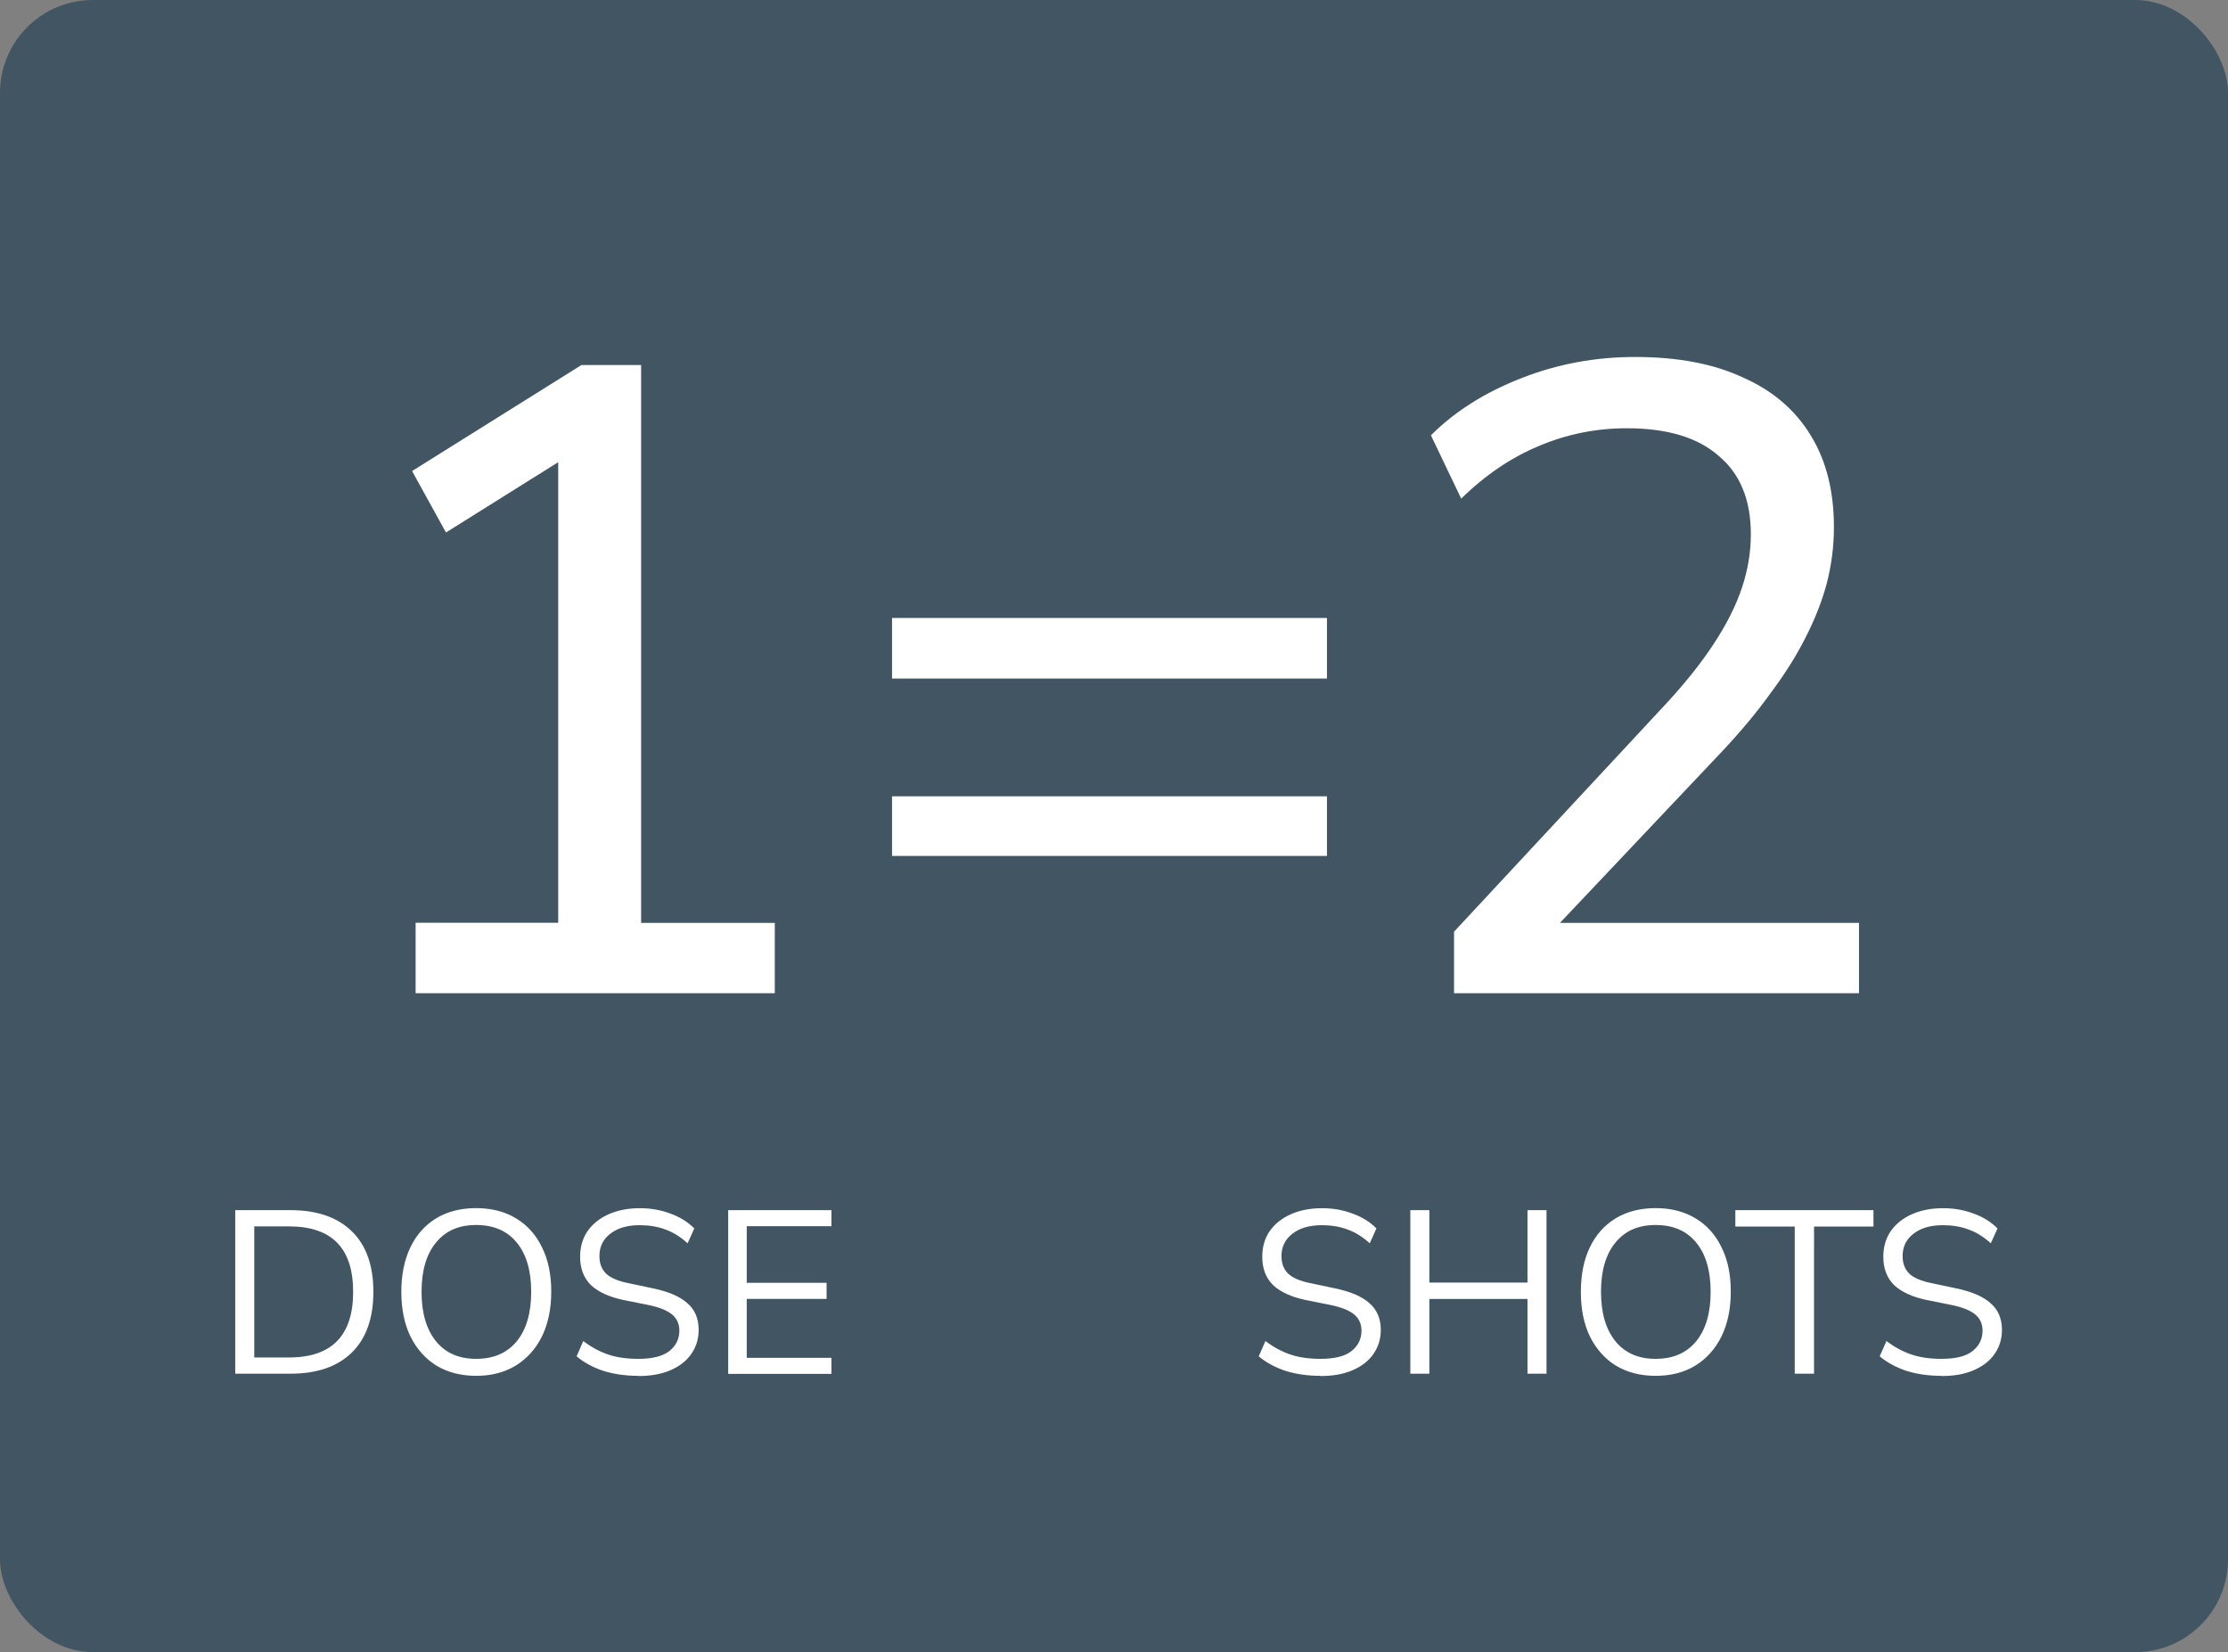
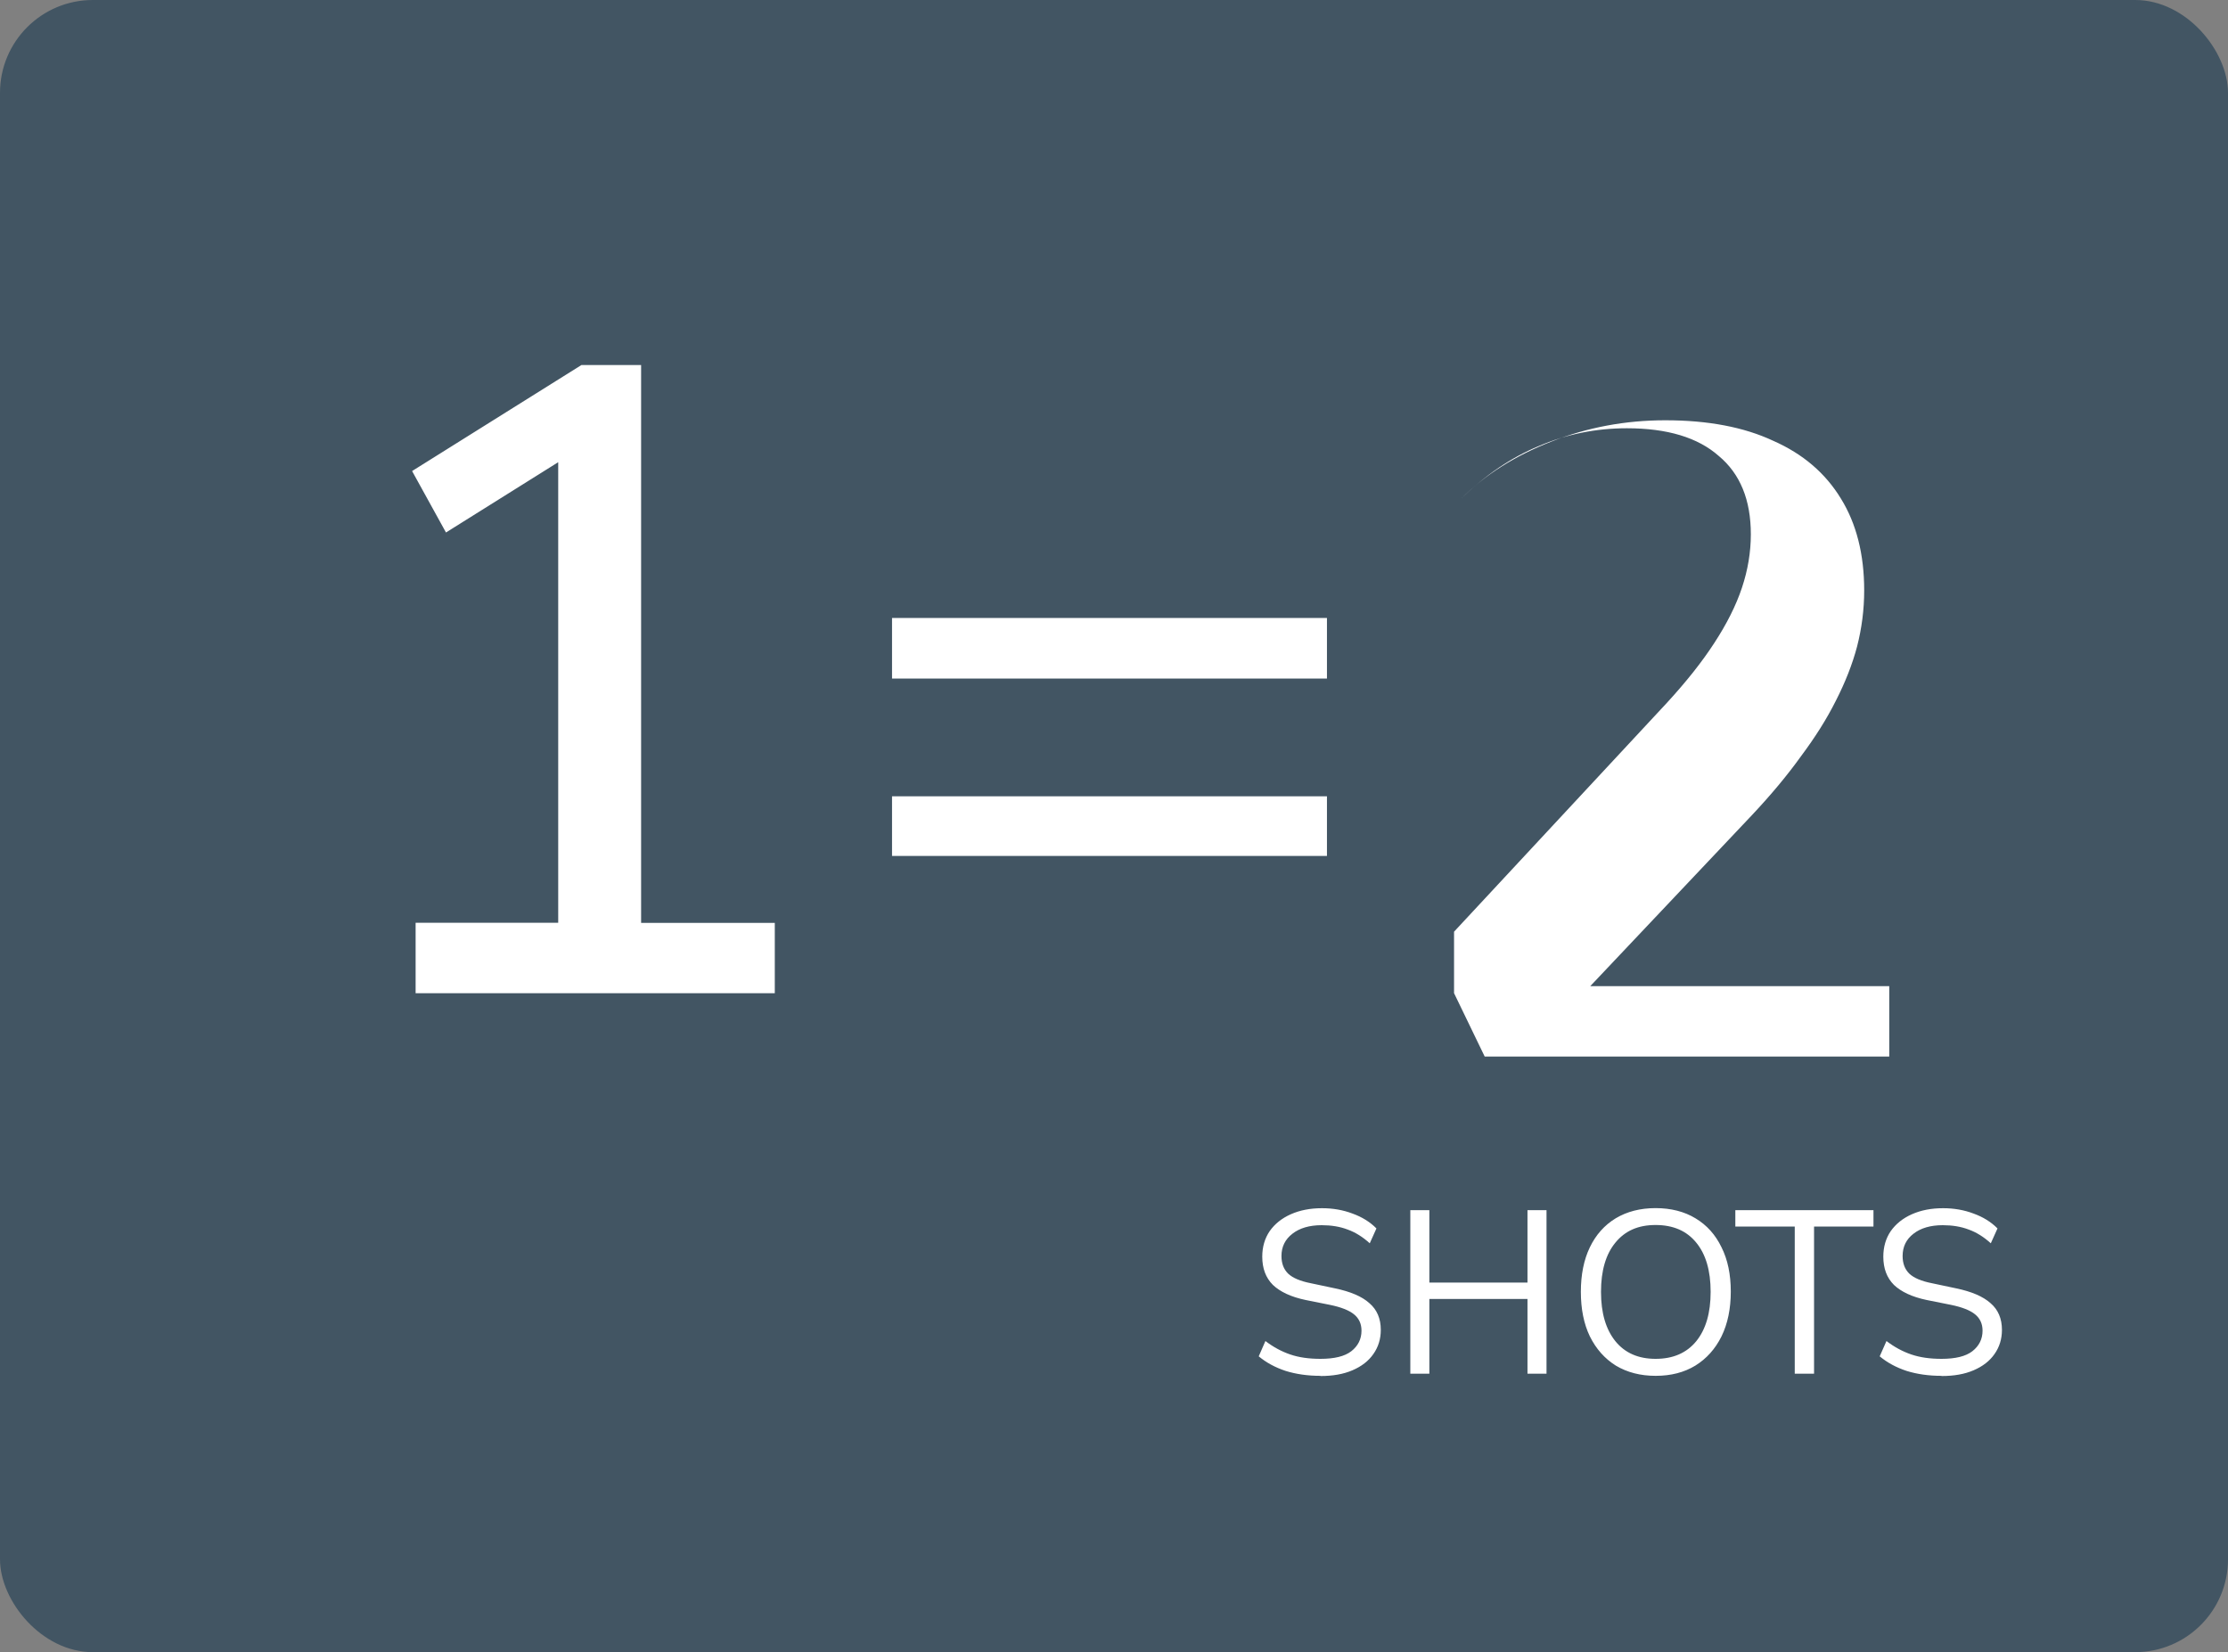
<svg xmlns="http://www.w3.org/2000/svg" id="Layer_1" viewBox="0 0 240 178">
  <rect x="0" y="0" width="240" height="178" fill="#808080" stroke="none" />
  <defs>
    <style>.cls-1{fill:#fff;}.cls-2{fill:#425563;}</style>
  </defs>
  <rect class="cls-2" width="240" height="178" rx="10" ry="10" />
-   <path class="cls-1" d="M44.77,107v-7.58h15.36v-52.51h4.61l-16.7,10.46-3.65-6.62,18.24-11.42h6.43v60.1h14.4v7.58h-38.69ZM96.09,73.11v-6.53h46.85v6.53h-46.85ZM96.09,92.22v-6.43h46.85v6.43h-46.85ZM156.63,107v-6.62l22.94-24.67c2.11-2.3,3.81-4.45,5.09-6.43,1.34-2.05,2.34-4.03,2.98-5.95s.96-3.84.96-5.76c0-3.71-1.15-6.53-3.46-8.45-2.24-1.98-5.54-2.98-9.89-2.98-3.33,0-6.5.64-9.5,1.92-2.94,1.22-5.73,3.1-8.35,5.66l-3.26-6.82c2.56-2.56,5.79-4.61,9.7-6.14,3.9-1.54,8-2.3,12.29-2.3,4.61,0,8.48.74,11.62,2.21,3.2,1.41,5.63,3.49,7.3,6.24,1.66,2.69,2.5,5.98,2.5,9.89,0,2.05-.26,4.06-.77,6.05-.51,1.92-1.28,3.87-2.3,5.86-.96,1.92-2.21,3.9-3.74,5.95-1.47,2.05-3.23,4.16-5.28,6.34l-19.87,21.02v-2.59h34.66v7.58h-43.58Z" />
-   <path class="cls-1" d="M25.34,148v-17.62h5.95c2.85,0,5.05.76,6.6,2.27,1.55,1.5,2.33,3.68,2.33,6.53s-.78,5.03-2.33,6.55c-1.55,1.52-3.75,2.27-6.6,2.27h-5.95ZM27.39,146.25h3.75c4.6,0,6.9-2.36,6.9-7.07s-2.3-7.05-6.9-7.05h-3.75v14.12ZM51.29,148.23c-1.63,0-3.06-.37-4.28-1.1-1.2-.75-2.13-1.8-2.8-3.15-.65-1.35-.98-2.95-.98-4.8s.33-3.45.98-4.8c.65-1.35,1.58-2.39,2.77-3.12,1.22-.73,2.65-1.1,4.3-1.1s3.1.37,4.3,1.1c1.22.73,2.15,1.77,2.8,3.12.67,1.33,1,2.93,1,4.77s-.33,3.46-1,4.83c-.67,1.35-1.61,2.4-2.83,3.15-1.2.73-2.62,1.1-4.27,1.1ZM51.29,146.4c1.88,0,3.34-.63,4.38-1.9,1.03-1.27,1.55-3.04,1.55-5.32s-.52-4.05-1.55-5.3c-1.03-1.27-2.49-1.9-4.38-1.9s-3.29.63-4.33,1.9c-1.03,1.25-1.55,3.02-1.55,5.3s.52,4.04,1.55,5.32c1.03,1.27,2.47,1.9,4.33,1.9ZM68.76,148.23c-1.38,0-2.63-.18-3.75-.53-1.12-.37-2.08-.89-2.9-1.57l.72-1.65c.85.65,1.74,1.13,2.67,1.45.93.32,2.02.47,3.25.47,1.5,0,2.61-.27,3.33-.82.73-.57,1.1-1.31,1.1-2.22,0-.73-.27-1.32-.8-1.75-.52-.43-1.39-.78-2.62-1.03l-2.6-.52c-1.57-.33-2.74-.88-3.52-1.62-.77-.77-1.15-1.78-1.15-3.05,0-1.05.27-1.97.8-2.75.55-.78,1.31-1.39,2.28-1.82.97-.43,2.08-.65,3.35-.65,1.18,0,2.28.19,3.3.58,1.02.37,1.88.9,2.57,1.6l-.72,1.6c-.75-.68-1.54-1.18-2.38-1.48-.83-.32-1.77-.47-2.8-.47-1.32,0-2.37.31-3.15.92-.78.6-1.17,1.4-1.17,2.4,0,.8.24,1.43.72,1.9.5.47,1.31.81,2.43,1.03l2.6.55c1.68.35,2.92.88,3.72,1.6.82.7,1.22,1.66,1.22,2.88,0,.98-.27,1.85-.8,2.6-.52.75-1.27,1.33-2.25,1.75-.97.42-2.12.62-3.45.62ZM78.44,148v-17.62h11.12v1.73h-9.12v6.1h8.6v1.73h-8.6v6.35h9.12v1.73h-11.12Z" />
+   <path class="cls-1" d="M44.77,107v-7.58h15.36v-52.51h4.61l-16.7,10.46-3.65-6.62,18.24-11.42h6.43v60.1h14.4v7.58h-38.69ZM96.09,73.11v-6.53h46.85v6.53h-46.85ZM96.09,92.22v-6.43h46.85v6.43h-46.85ZM156.63,107v-6.62l22.94-24.67c2.11-2.3,3.81-4.45,5.09-6.43,1.34-2.05,2.34-4.03,2.98-5.95s.96-3.84.96-5.76c0-3.71-1.15-6.53-3.46-8.45-2.24-1.98-5.54-2.98-9.89-2.98-3.33,0-6.5.64-9.5,1.92-2.94,1.22-5.73,3.1-8.35,5.66c2.56-2.56,5.79-4.61,9.7-6.14,3.9-1.54,8-2.3,12.29-2.3,4.61,0,8.48.74,11.62,2.21,3.2,1.41,5.63,3.49,7.3,6.24,1.66,2.69,2.5,5.98,2.5,9.89,0,2.05-.26,4.06-.77,6.05-.51,1.92-1.28,3.87-2.3,5.86-.96,1.92-2.21,3.9-3.74,5.95-1.47,2.05-3.23,4.16-5.28,6.34l-19.87,21.02v-2.59h34.66v7.58h-43.58Z" />
  <path class="cls-1" d="M142.24,148.23c-1.38,0-2.63-.18-3.75-.53-1.12-.37-2.08-.89-2.9-1.57l.72-1.65c.85.65,1.74,1.13,2.68,1.45.93.32,2.02.47,3.25.47,1.5,0,2.61-.27,3.32-.82.73-.57,1.1-1.31,1.1-2.22,0-.73-.27-1.32-.8-1.75-.52-.43-1.39-.78-2.62-1.03l-2.6-.52c-1.57-.33-2.74-.88-3.52-1.62-.77-.77-1.15-1.78-1.15-3.05,0-1.05.27-1.97.8-2.75.55-.78,1.31-1.39,2.28-1.82.97-.43,2.08-.65,3.35-.65,1.18,0,2.28.19,3.3.58,1.02.37,1.88.9,2.57,1.6l-.72,1.6c-.75-.68-1.54-1.18-2.38-1.48-.83-.32-1.77-.47-2.8-.47-1.32,0-2.37.31-3.15.92-.78.6-1.18,1.4-1.18,2.4,0,.8.24,1.43.72,1.9.5.47,1.31.81,2.43,1.03l2.6.55c1.68.35,2.93.88,3.72,1.6.82.7,1.23,1.66,1.23,2.88,0,.98-.27,1.85-.8,2.6-.52.75-1.27,1.33-2.25,1.75-.97.42-2.12.62-3.45.62ZM151.92,148v-17.62h2.05v7.8h10.57v-7.8h2.05v17.62h-2.05v-8.05h-10.57v8.05h-2.05ZM178.34,148.23c-1.63,0-3.06-.37-4.28-1.1-1.2-.75-2.13-1.8-2.8-3.15-.65-1.35-.97-2.95-.97-4.8s.32-3.45.97-4.8c.65-1.35,1.58-2.39,2.78-3.12,1.22-.73,2.65-1.1,4.3-1.1s3.1.37,4.3,1.1c1.22.73,2.15,1.77,2.8,3.12.67,1.33,1,2.93,1,4.77s-.33,3.46-1,4.83c-.67,1.35-1.61,2.4-2.82,3.15-1.2.73-2.62,1.1-4.27,1.1ZM178.34,146.4c1.88,0,3.34-.63,4.38-1.9,1.03-1.27,1.55-3.04,1.55-5.32s-.52-4.05-1.55-5.3c-1.03-1.27-2.49-1.9-4.38-1.9s-3.29.63-4.33,1.9c-1.03,1.25-1.55,3.02-1.55,5.3s.52,4.04,1.55,5.32c1.03,1.27,2.48,1.9,4.33,1.9ZM193.33,148v-15.85h-6.4v-1.77h14.88v1.77h-6.4v15.85h-2.07ZM209.13,148.23c-1.38,0-2.63-.18-3.75-.53-1.12-.37-2.08-.89-2.9-1.57l.73-1.65c.85.65,1.74,1.13,2.68,1.45s2.02.47,3.25.47c1.5,0,2.61-.27,3.32-.82.73-.57,1.1-1.31,1.1-2.22,0-.73-.27-1.32-.8-1.75-.52-.43-1.39-.78-2.62-1.03l-2.6-.52c-1.57-.33-2.74-.88-3.52-1.62-.77-.77-1.15-1.78-1.15-3.05,0-1.05.27-1.97.8-2.75.55-.78,1.31-1.39,2.28-1.82.97-.43,2.08-.65,3.35-.65,1.18,0,2.28.19,3.3.58,1.02.37,1.88.9,2.57,1.6l-.72,1.6c-.75-.68-1.54-1.18-2.38-1.48-.83-.32-1.77-.47-2.8-.47-1.32,0-2.37.31-3.15.92-.78.6-1.17,1.4-1.17,2.4,0,.8.24,1.43.72,1.9.5.47,1.31.81,2.43,1.03l2.6.55c1.68.35,2.92.88,3.72,1.6.82.7,1.23,1.66,1.23,2.88,0,.98-.27,1.85-.8,2.6-.52.75-1.27,1.33-2.25,1.75-.97.42-2.12.62-3.45.62Z" />
</svg>